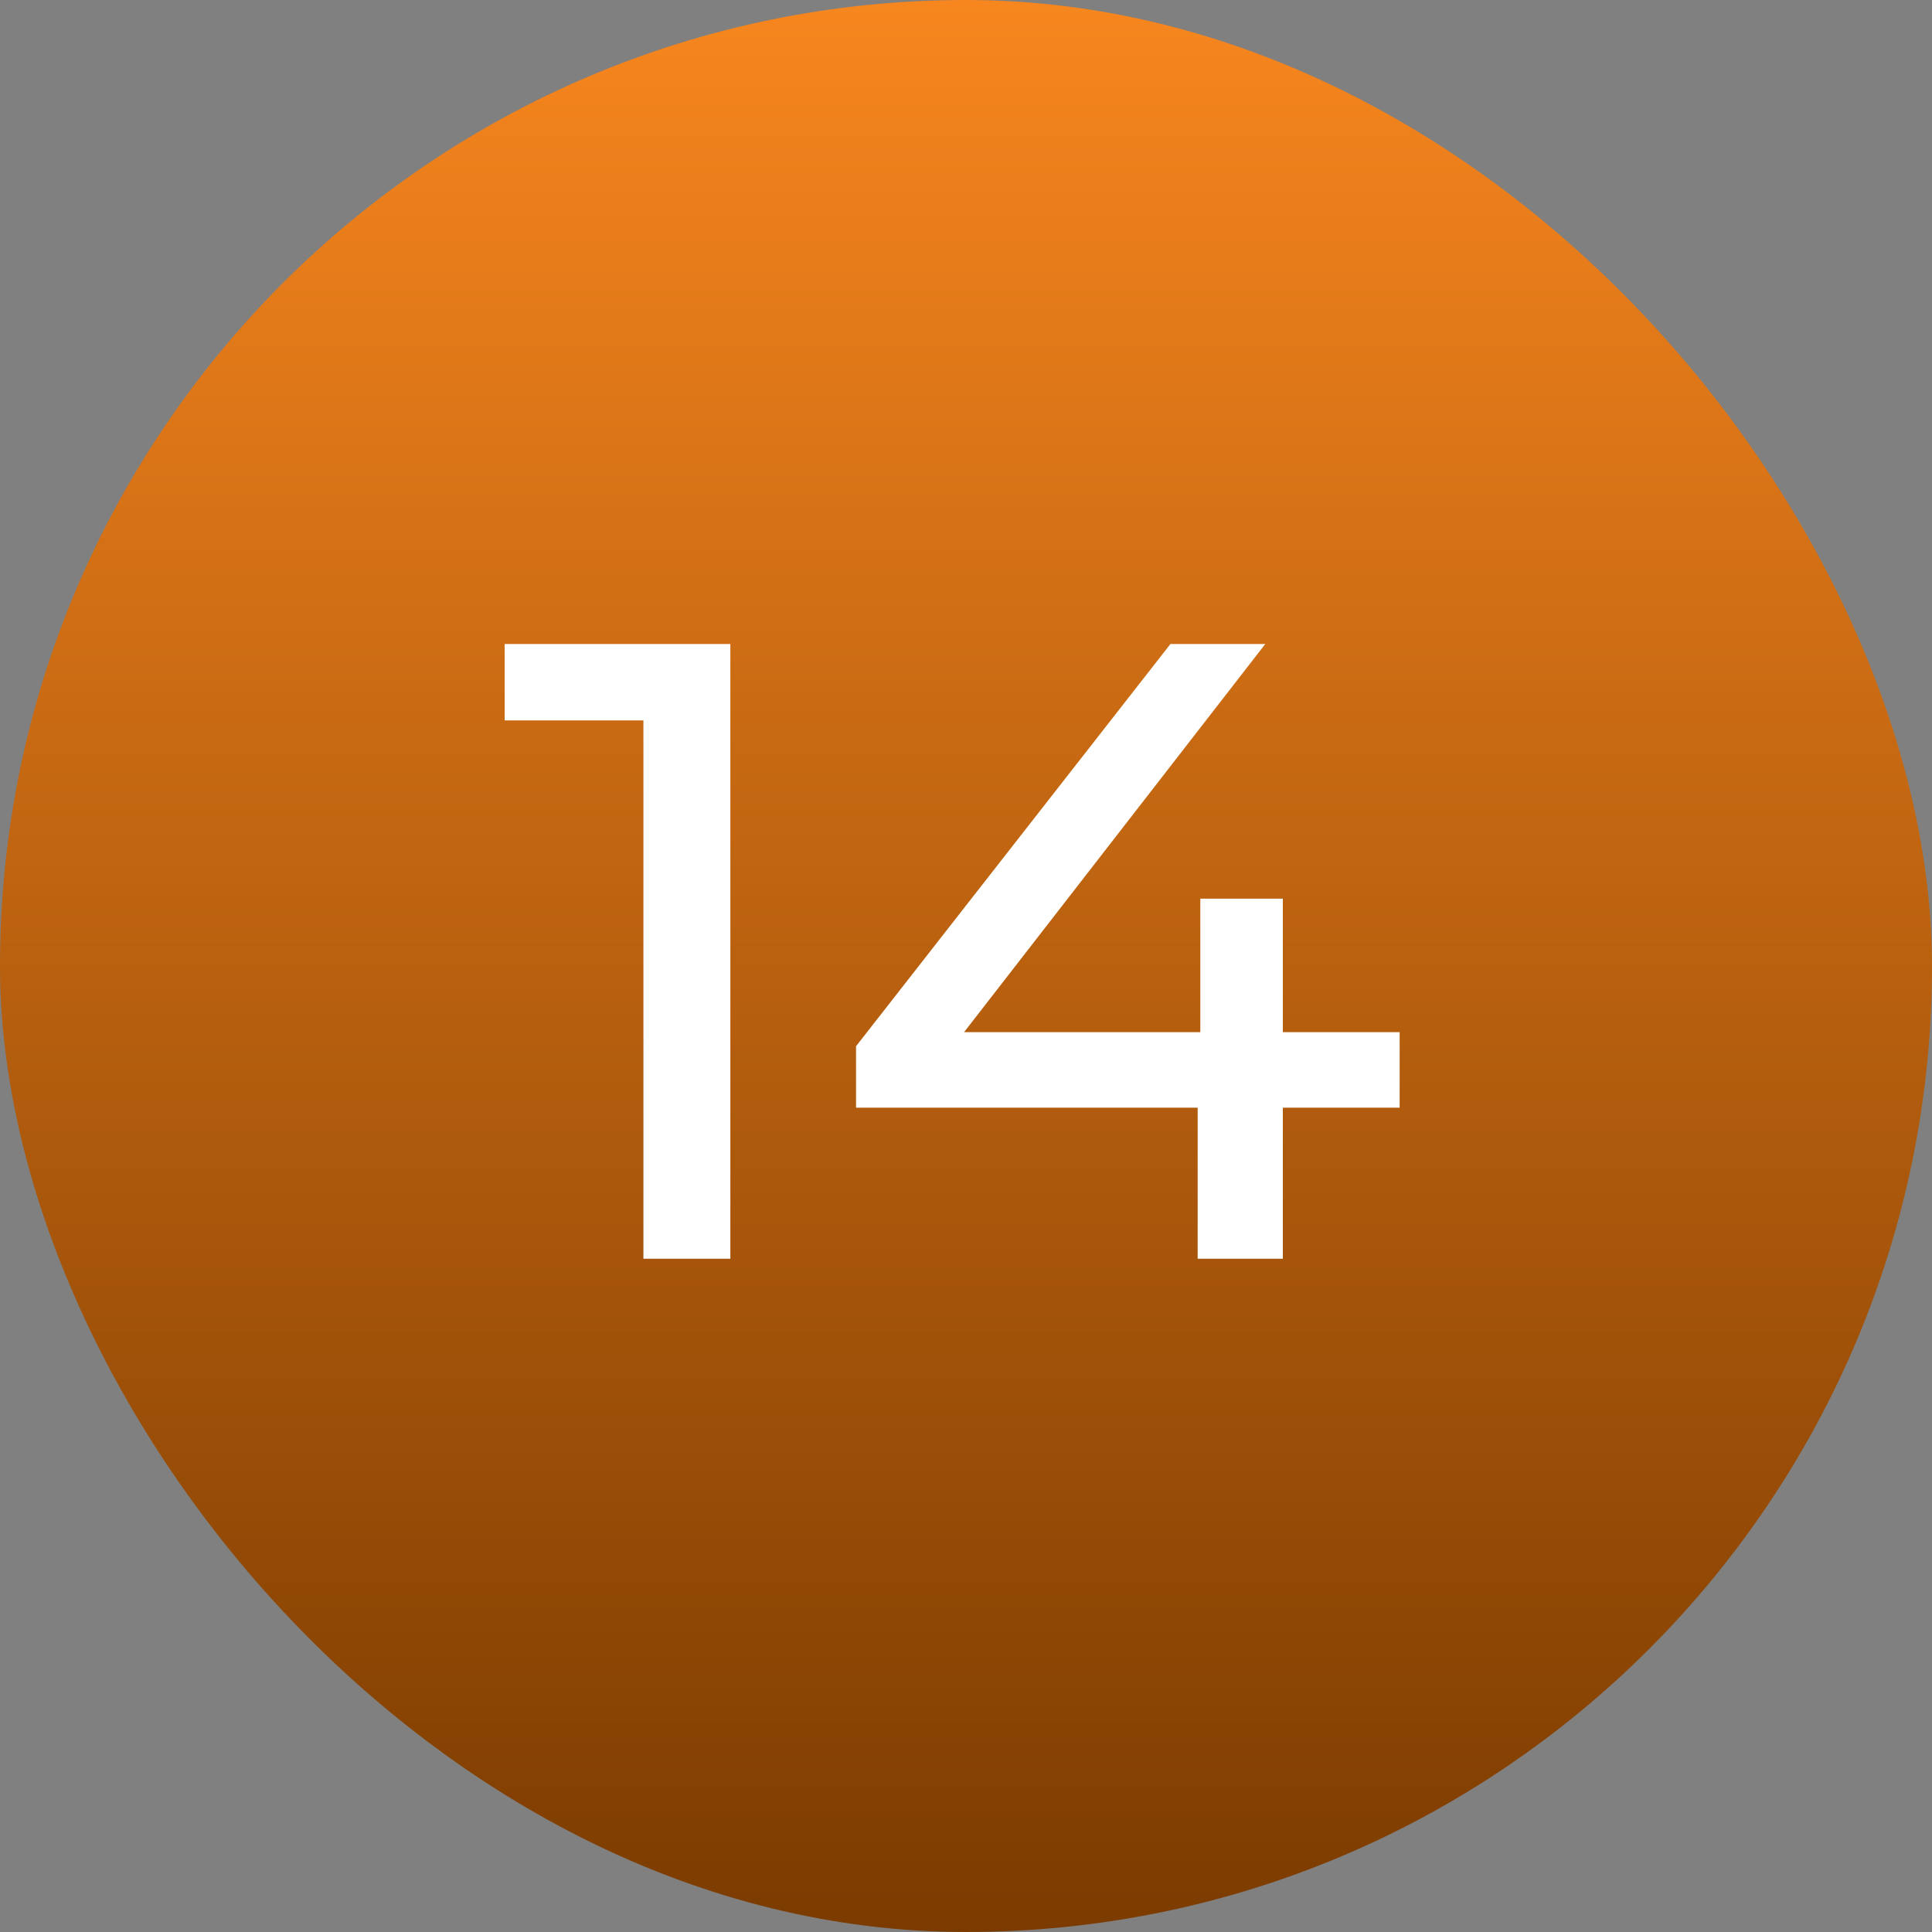
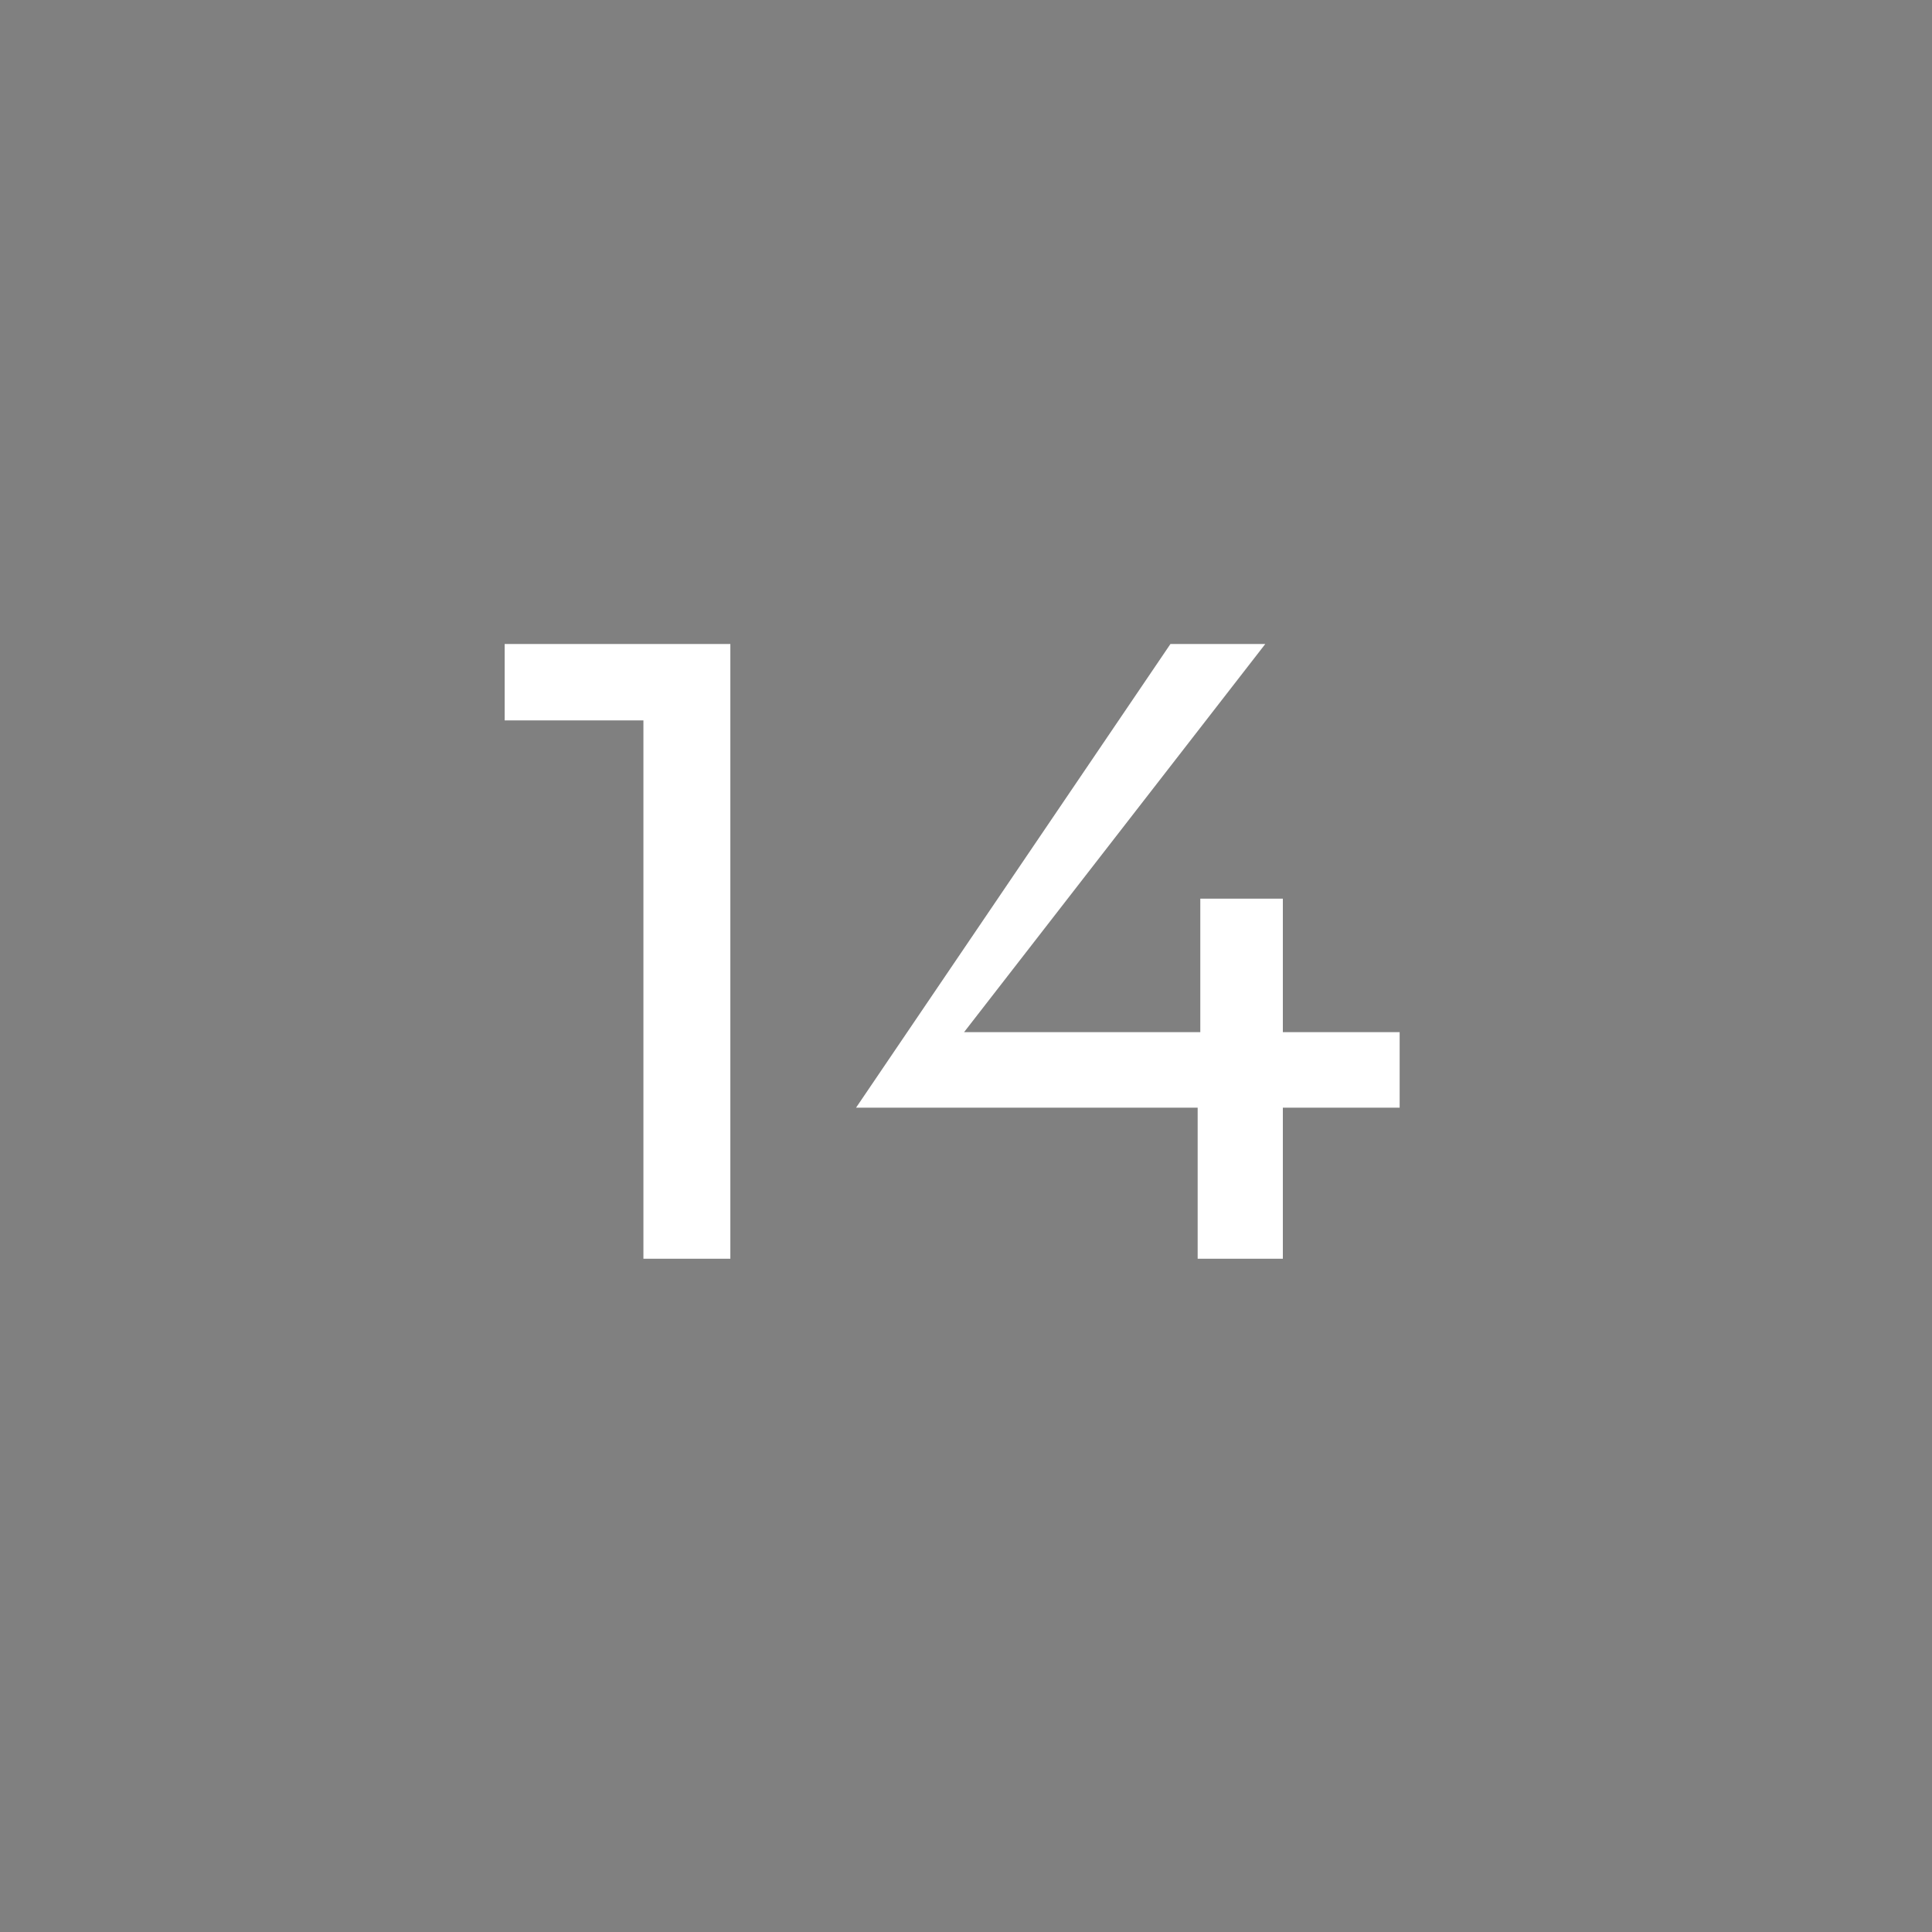
<svg xmlns="http://www.w3.org/2000/svg" width="33" height="33" viewBox="0 0 33 33" fill="none">
  <rect x="0" y="0" width="33" height="33" fill="#808080" stroke="none" />
-   <rect width="33" height="33" rx="16.5" fill="url(#paint0_linear_2001_1946)" />
-   <path d="M8.62 11H12.475V21.5H10.99V12.305H8.62V11ZM23.907 17.63V18.92H21.912V21.5H20.457V18.92H14.622V17.87L19.992 11H21.612L16.467 17.63H20.502V15.35H21.912V17.63H23.907Z" fill="white" />
+   <path d="M8.62 11H12.475V21.5H10.99V12.305H8.62V11ZM23.907 17.63V18.92H21.912V21.5H20.457V18.92H14.622L19.992 11H21.612L16.467 17.63H20.502V15.35H21.912V17.63H23.907Z" fill="white" />
  <defs>
    <linearGradient id="paint0_linear_2001_1946" x1="16.5" y1="0" x2="16.5" y2="33" gradientUnits="userSpaceOnUse">
      <stop stop-color="#F7861E" />
      <stop offset="1" stop-color="#7B3B00" />
    </linearGradient>
  </defs>
</svg>